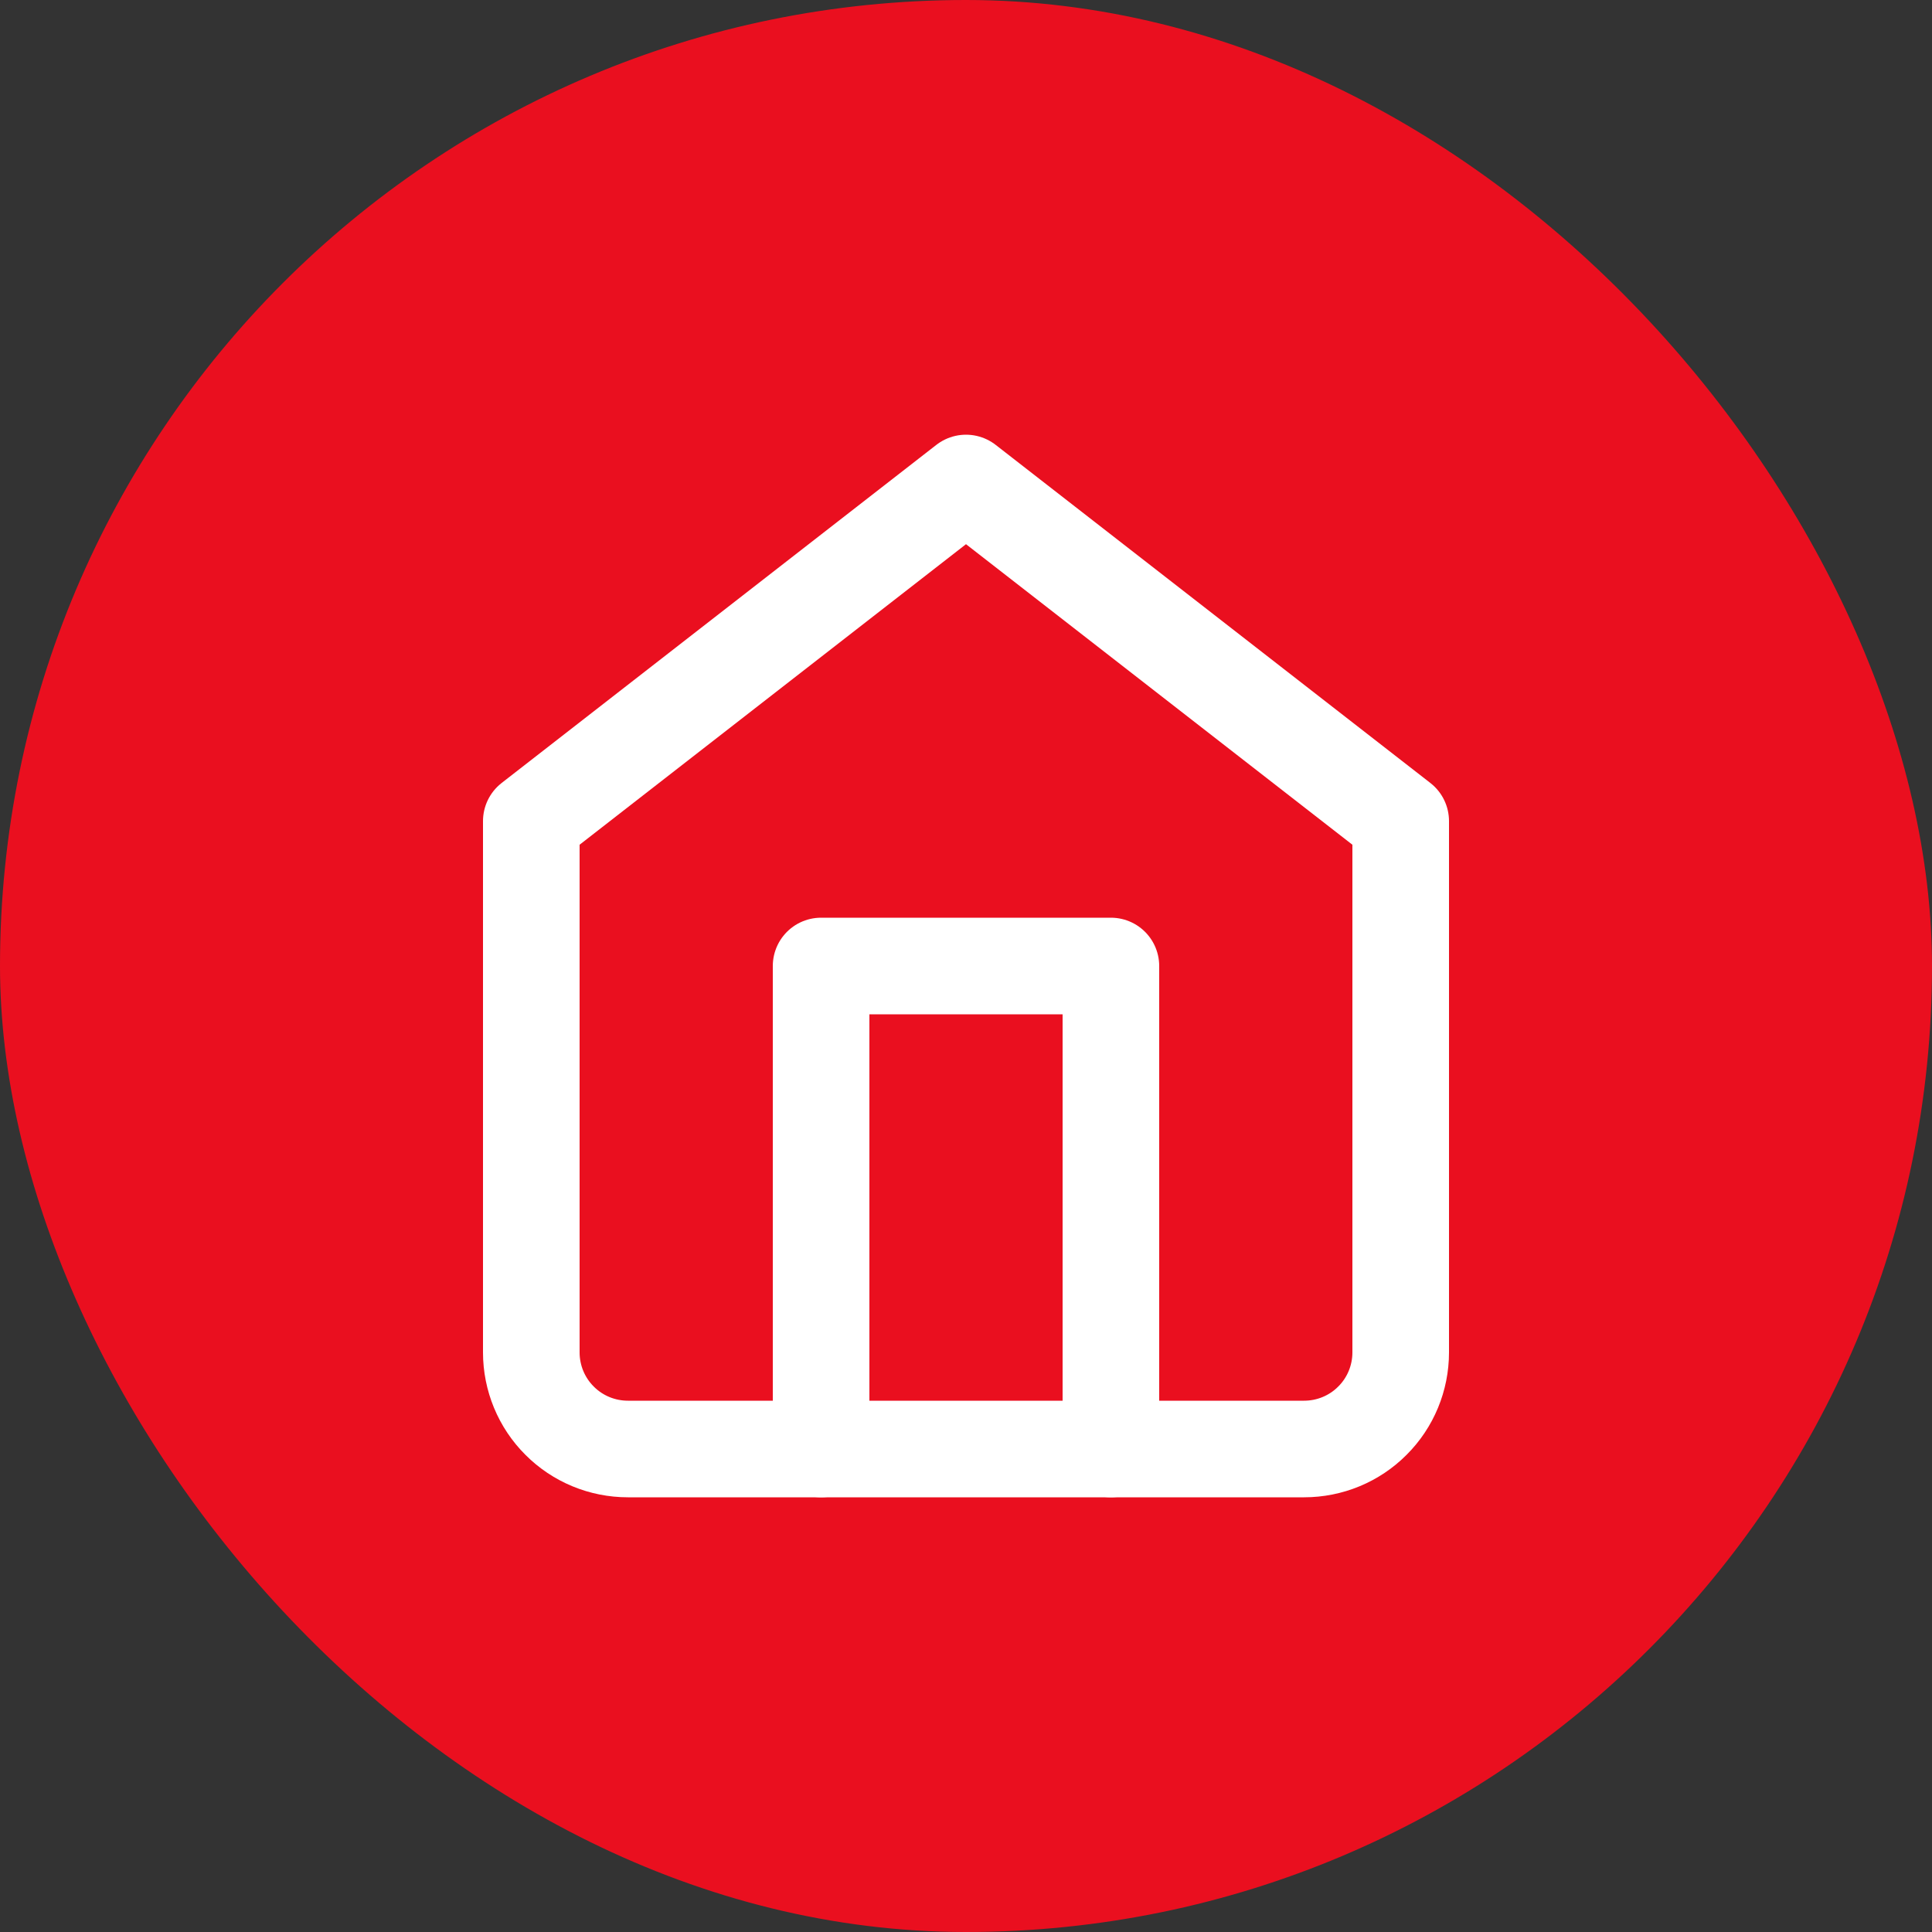
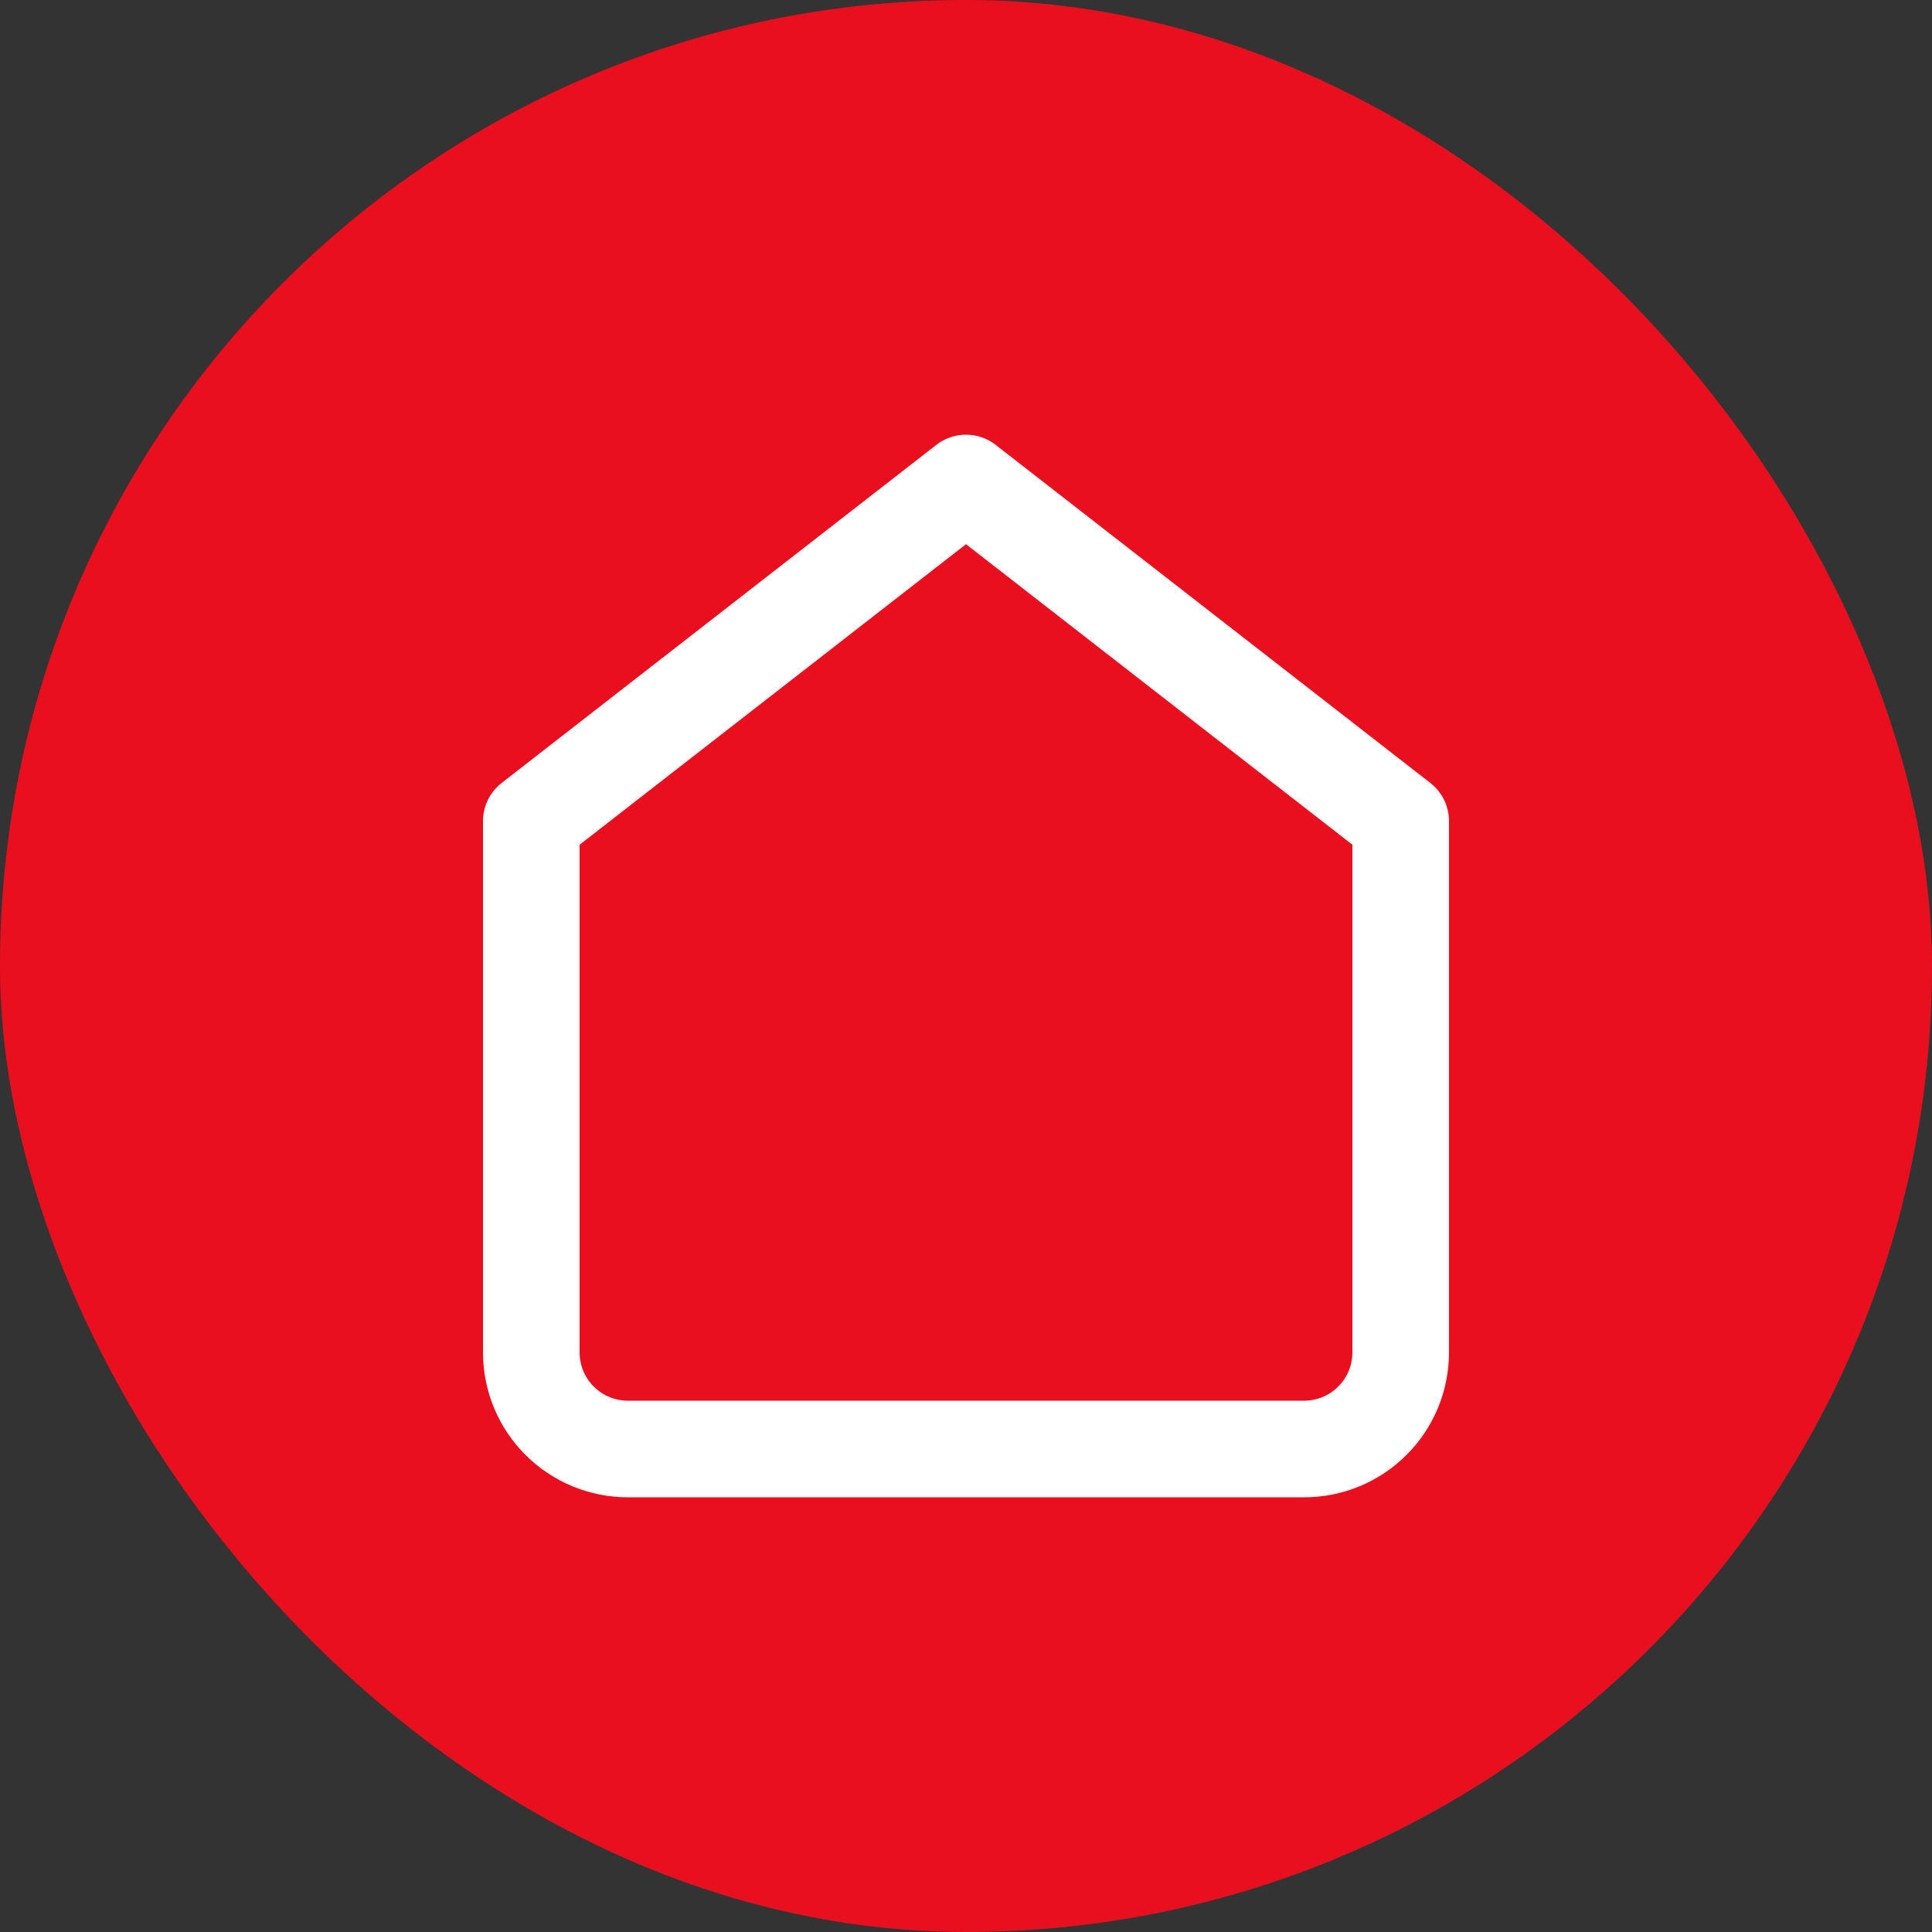
<svg xmlns="http://www.w3.org/2000/svg" width="20" height="20" viewBox="0 0 20 20" fill="none">
  <rect x="0" y="0" width="20" height="20" fill="#333333" stroke="none" />
  <rect width="20" height="20" rx="10" fill="#EA0F1F" />
  <path d="M5.5 8.5L10 5L14.5 8.5V14C14.5 14.265 14.395 14.52 14.207 14.707C14.02 14.895 13.765 15 13.5 15H6.5C6.235 15 5.98 14.895 5.793 14.707C5.605 14.52 5.5 14.265 5.5 14V8.5Z" stroke="white" stroke-linecap="round" stroke-linejoin="round" />
-   <path d="M8.5 15V10H11.5V15" stroke="white" stroke-linecap="round" stroke-linejoin="round" />
</svg>